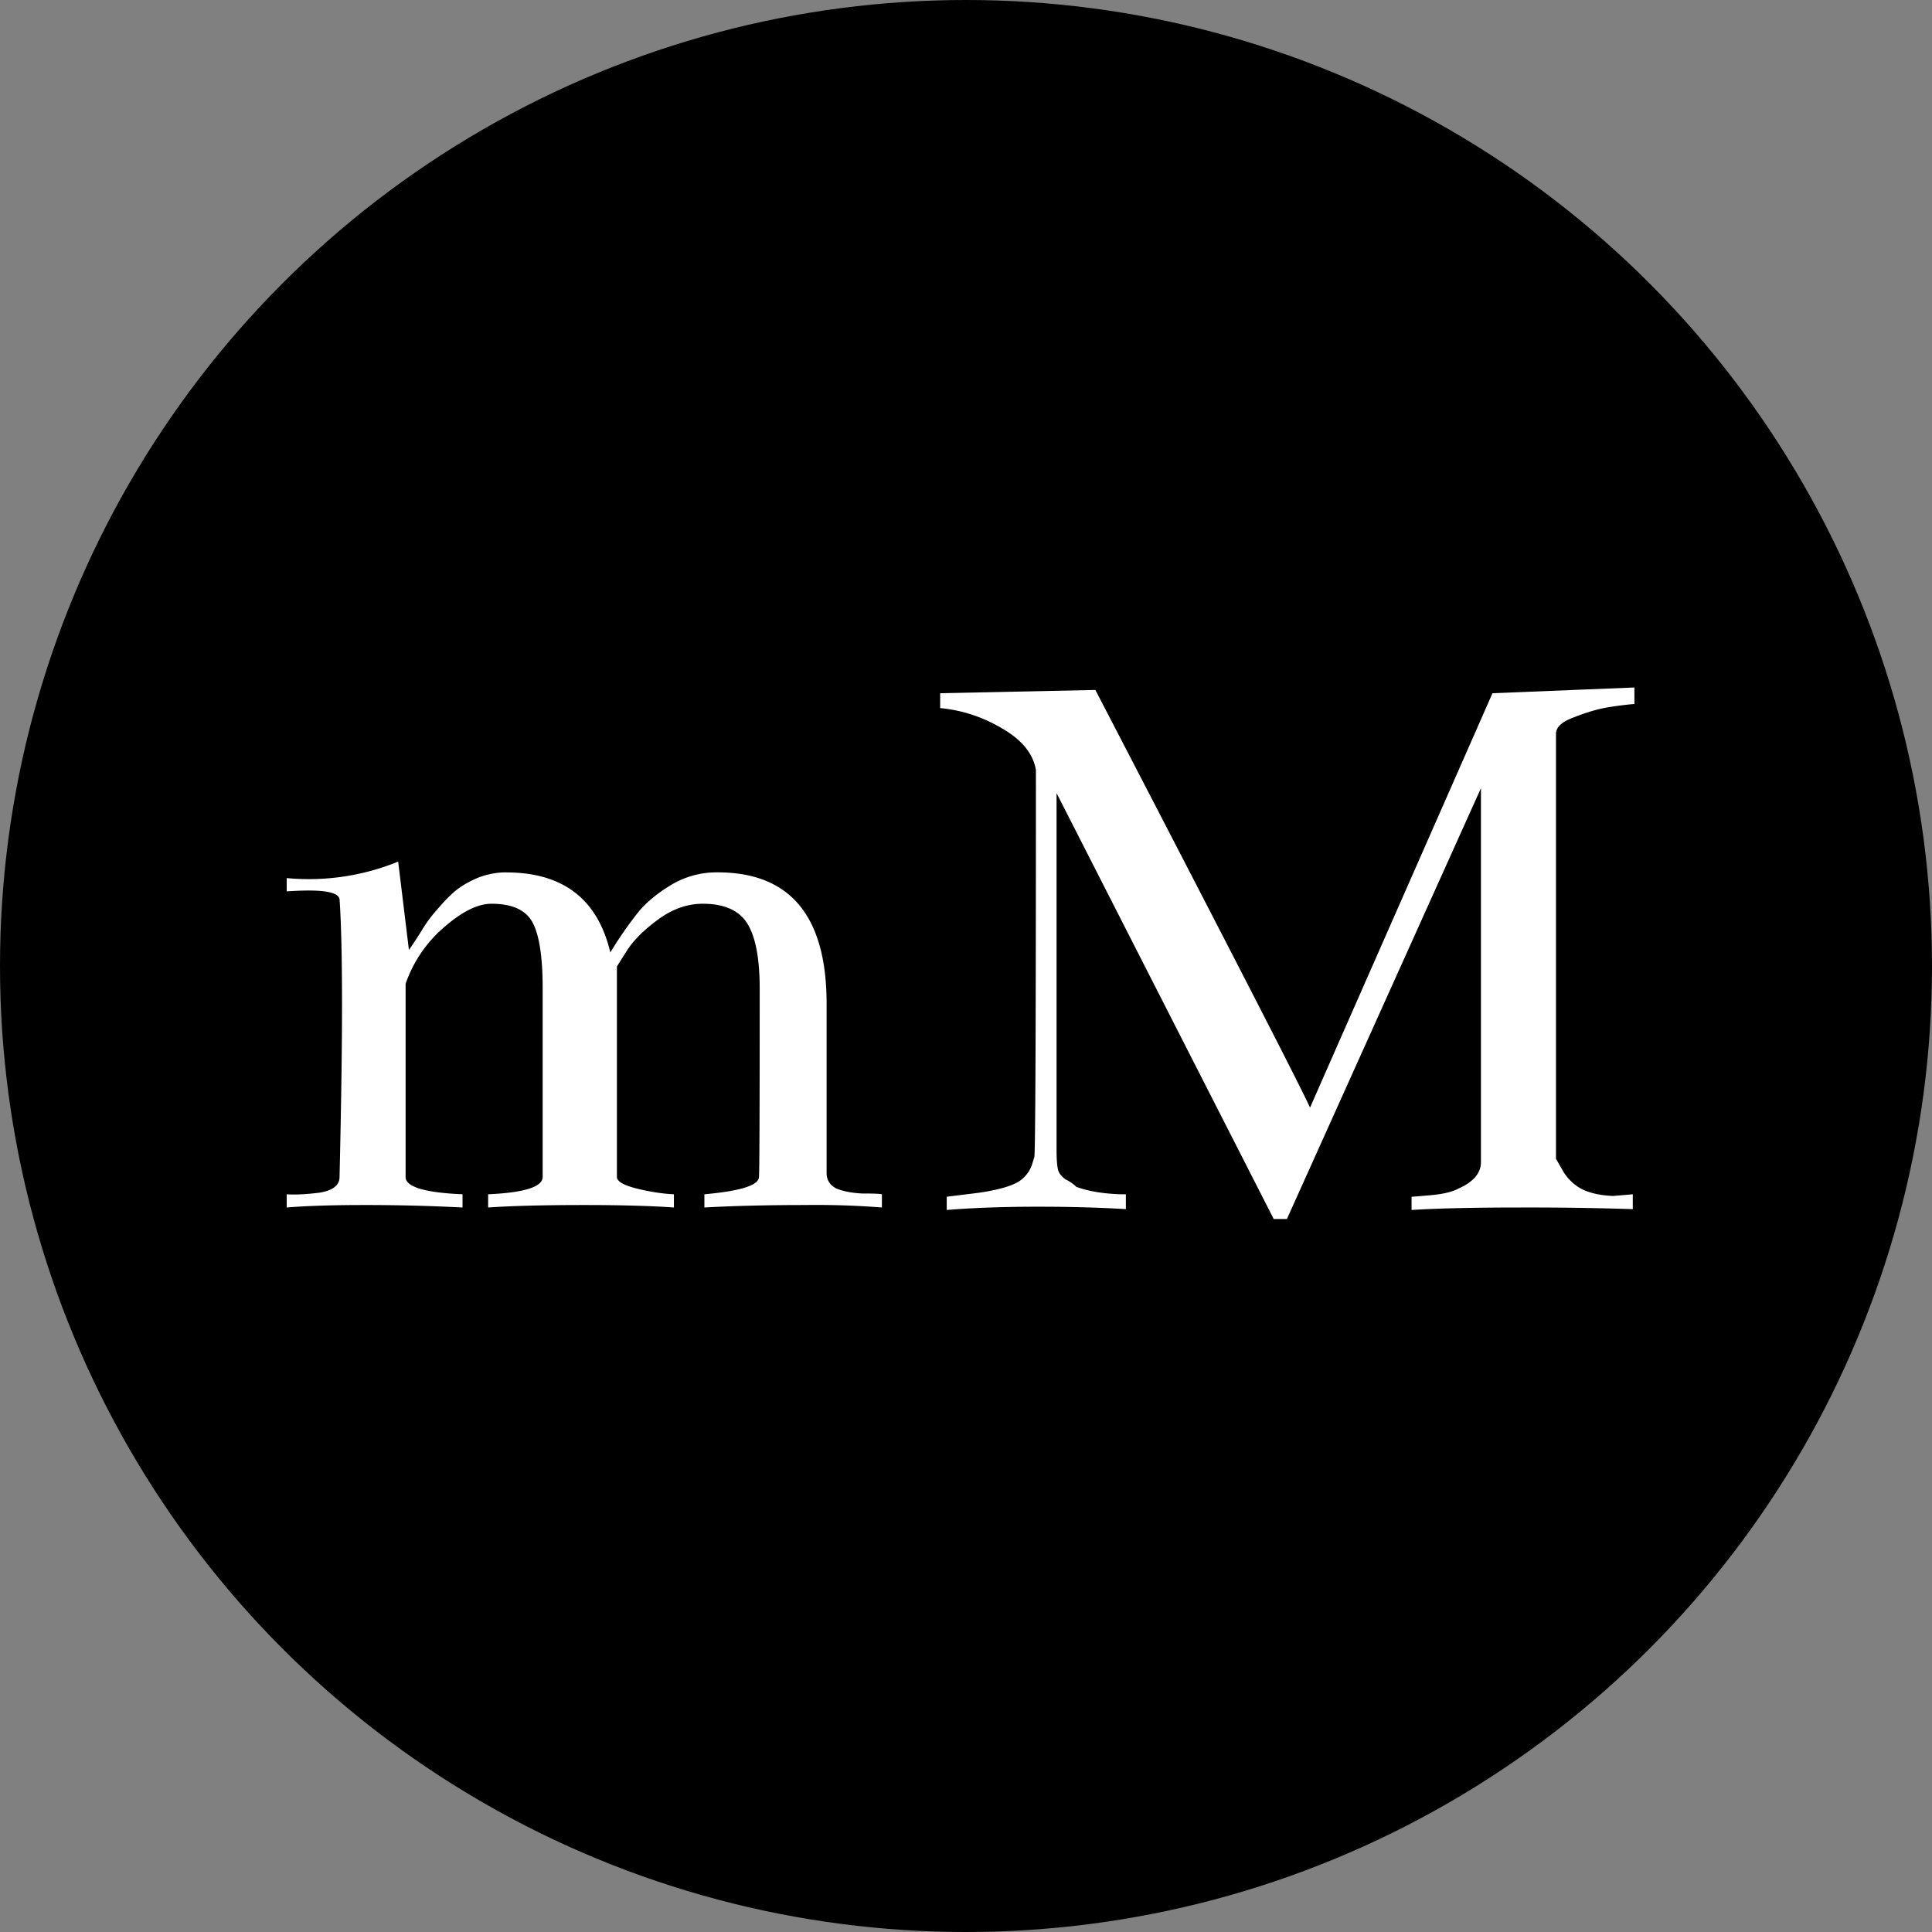
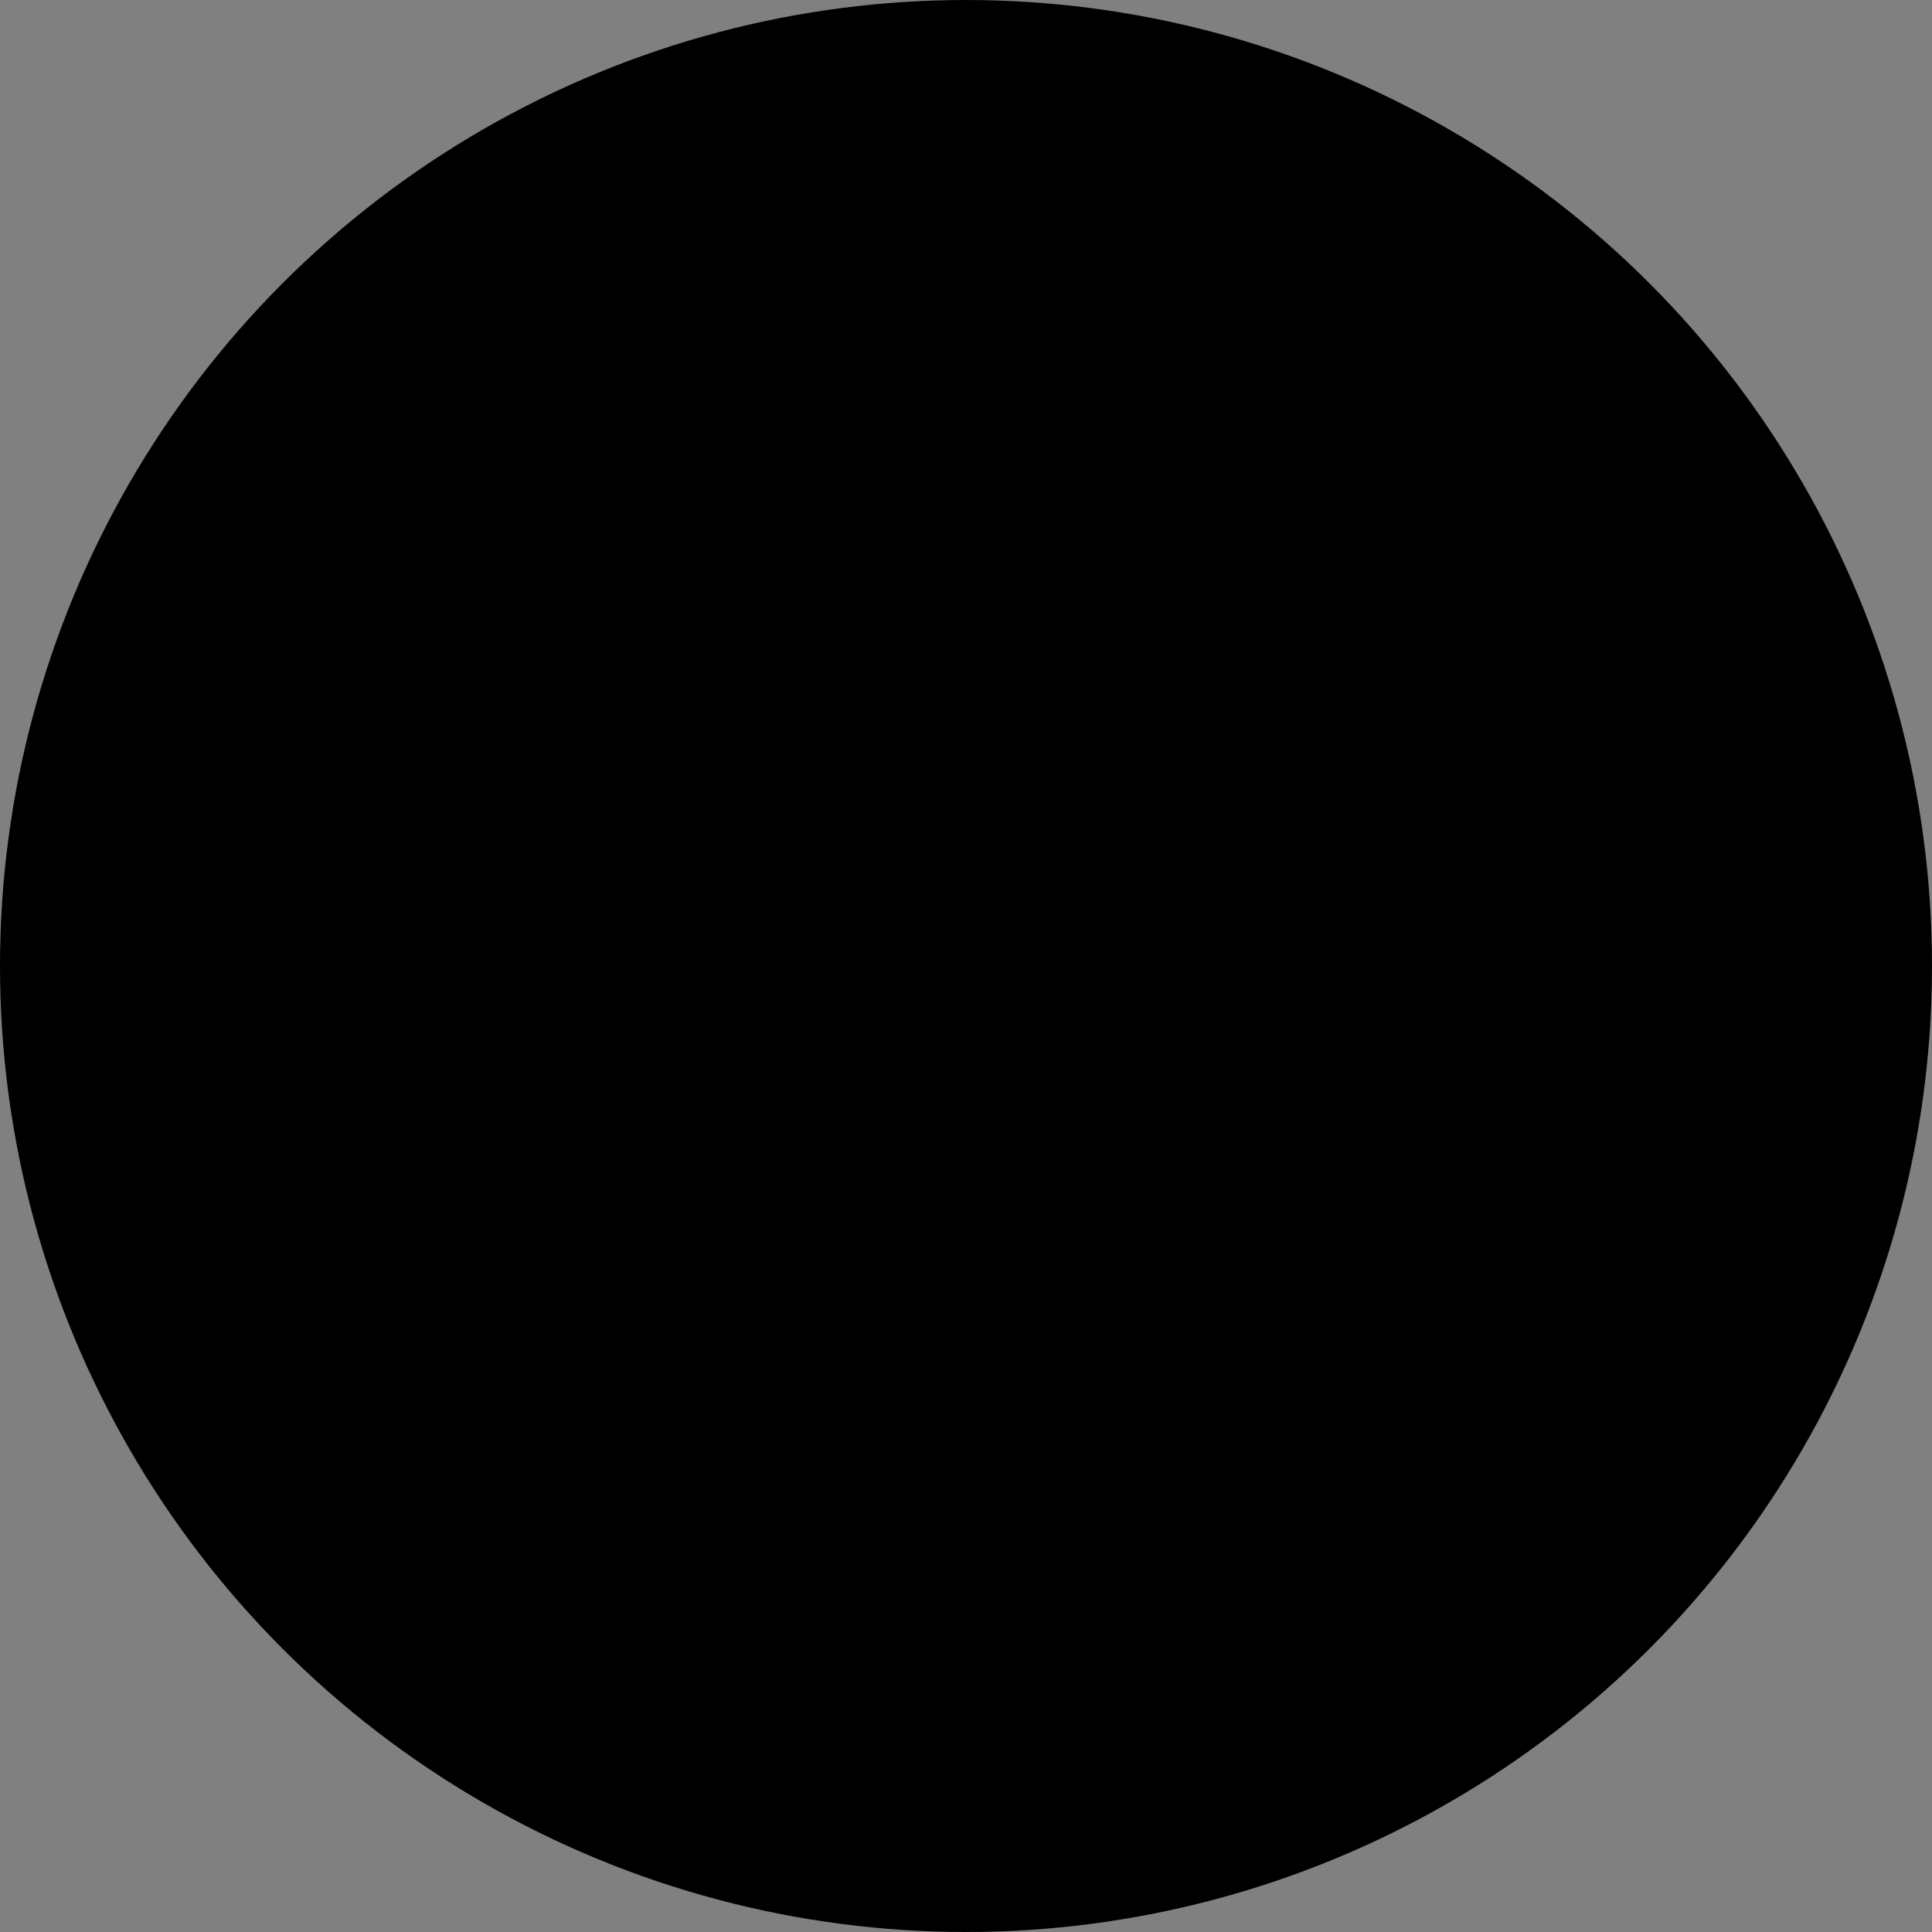
<svg xmlns="http://www.w3.org/2000/svg" width="32" height="32" fill="none">
  <rect width="100%" height="100%" fill="#808080" stroke="none" />
  <circle cx="16" cy="16" r="16" fill="#000" />
-   <path d="M8.386 14.45c.939 0 1.513.441 1.723 1.325a6.58 6.58 0 0 1 .465-.67c.136-.164.319-.314.546-.45a1.46 1.46 0 0 1 .766-.206c1.203 0 1.805.725 1.805 2.174v2.803c0 .118.054.205.164.26.11.045.25.073.424.082.182 0 .291.004.328.013V20a13.863 13.863 0 0 0-1.272-.041c-.629 0-1.185.014-1.668.041v-.219c.602-.054.903-.15.903-.287.009 0 .013-1.039.013-3.117 0-.501-.068-.861-.205-1.08-.136-.219-.383-.328-.738-.328-.255 0-.501.086-.738.26-.237.173-.41.346-.52.519l-.164.26v3.486c0 .073.11.137.328.192.219.054.424.086.616.095V20c-.383-.027-.88-.041-1.49-.041-.666 0-1.195.014-1.587.041v-.219c.602-.027.903-.123.903-.287v-3.13c0-.511-.055-.871-.164-1.08-.11-.21-.338-.315-.684-.315-.228 0-.492.132-.793.396a2.167 2.167 0 0 0-.629.93v3.2c0 .163.315.259.943.286V20a30.81 30.81 0 0 0-1.64-.041c-.52 0-.944.014-1.272.041v-.219c.146.01.329 0 .547-.027.219-.037.328-.123.328-.26.028-1.212.041-2.16.041-2.844 0-.756-.013-1.34-.04-1.75-.01-.1-.178-.15-.506-.15-.119 0-.242.005-.37.014v-.22a3.919 3.919 0 0 0 1.846-.273l.178 1.463c.082-.118.16-.237.232-.355.073-.119.16-.232.26-.342.1-.118.2-.219.3-.3.11-.083.233-.151.37-.206.146-.054.296-.082.451-.082Zm9.757-3.022c2.252 4.338 3.437 6.644 3.555 6.918l3.022-6.864 2.351-.095v.273c-.118.01-.264.027-.437.055-.164.027-.351.082-.56.164-.201.073-.302.164-.302.273v7.041l.11.192a.794.794 0 0 0 .3.3c.137.074.315.114.534.124l.328-.028v.246A53.685 53.685 0 0 0 25.198 20c-.793 0-1.399.014-1.818.041v-.219c.018 0 .127-.009.328-.027.2-.018.35-.055.451-.11.246-.109.37-.255.37-.437v-6.193l-3.214 7.136h-.218L17.5 13.137V19.043c0 .164.009.278.027.342.018.054.06.105.123.15a.675.675 0 0 1 .178.123c.2.073.447.114.738.123h.082v.246c-.446-.027-.93-.04-1.449-.04-.574 0-1.08.018-1.518.054v-.219l.547-.068c.365-.055.602-.132.711-.233a.551.551 0 0 0 .15-.218l.042-.137c.018 0 .027-2.137.027-6.412-.046-.274-.237-.506-.574-.697a2.443 2.443 0 0 0-1.012-.329v-.246l2.57-.054Z" fill="#fff" />
</svg>